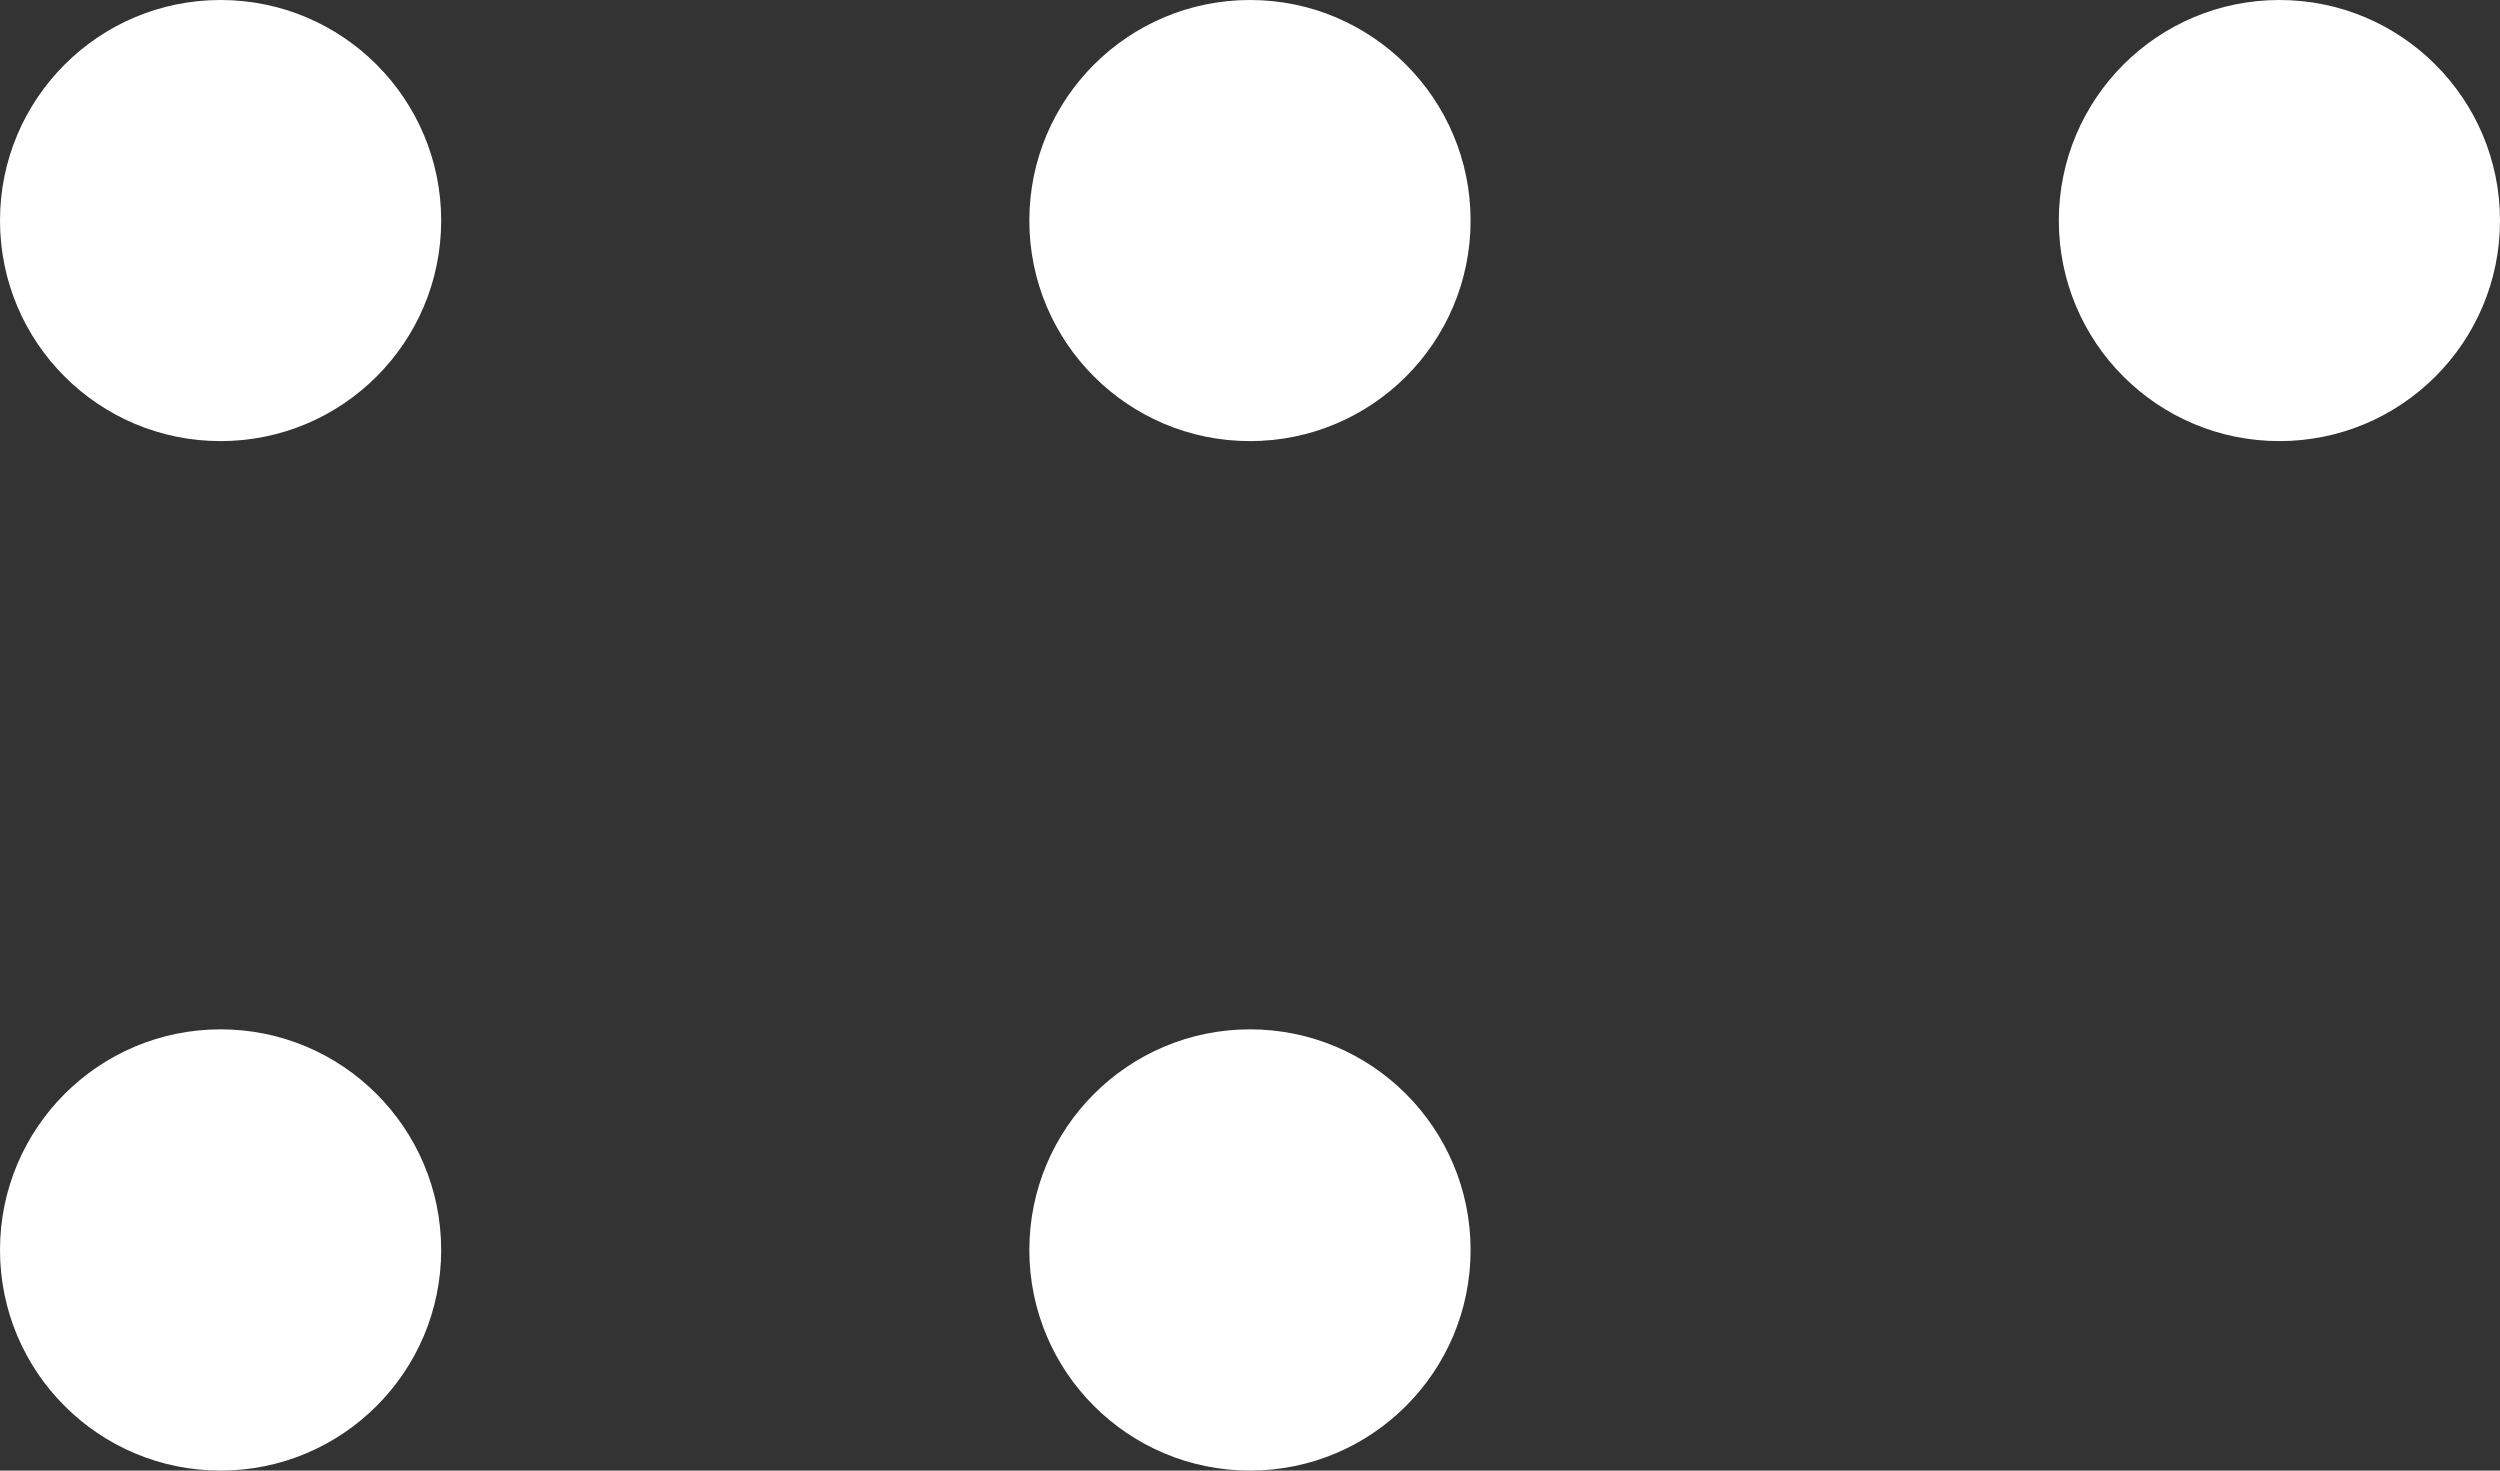
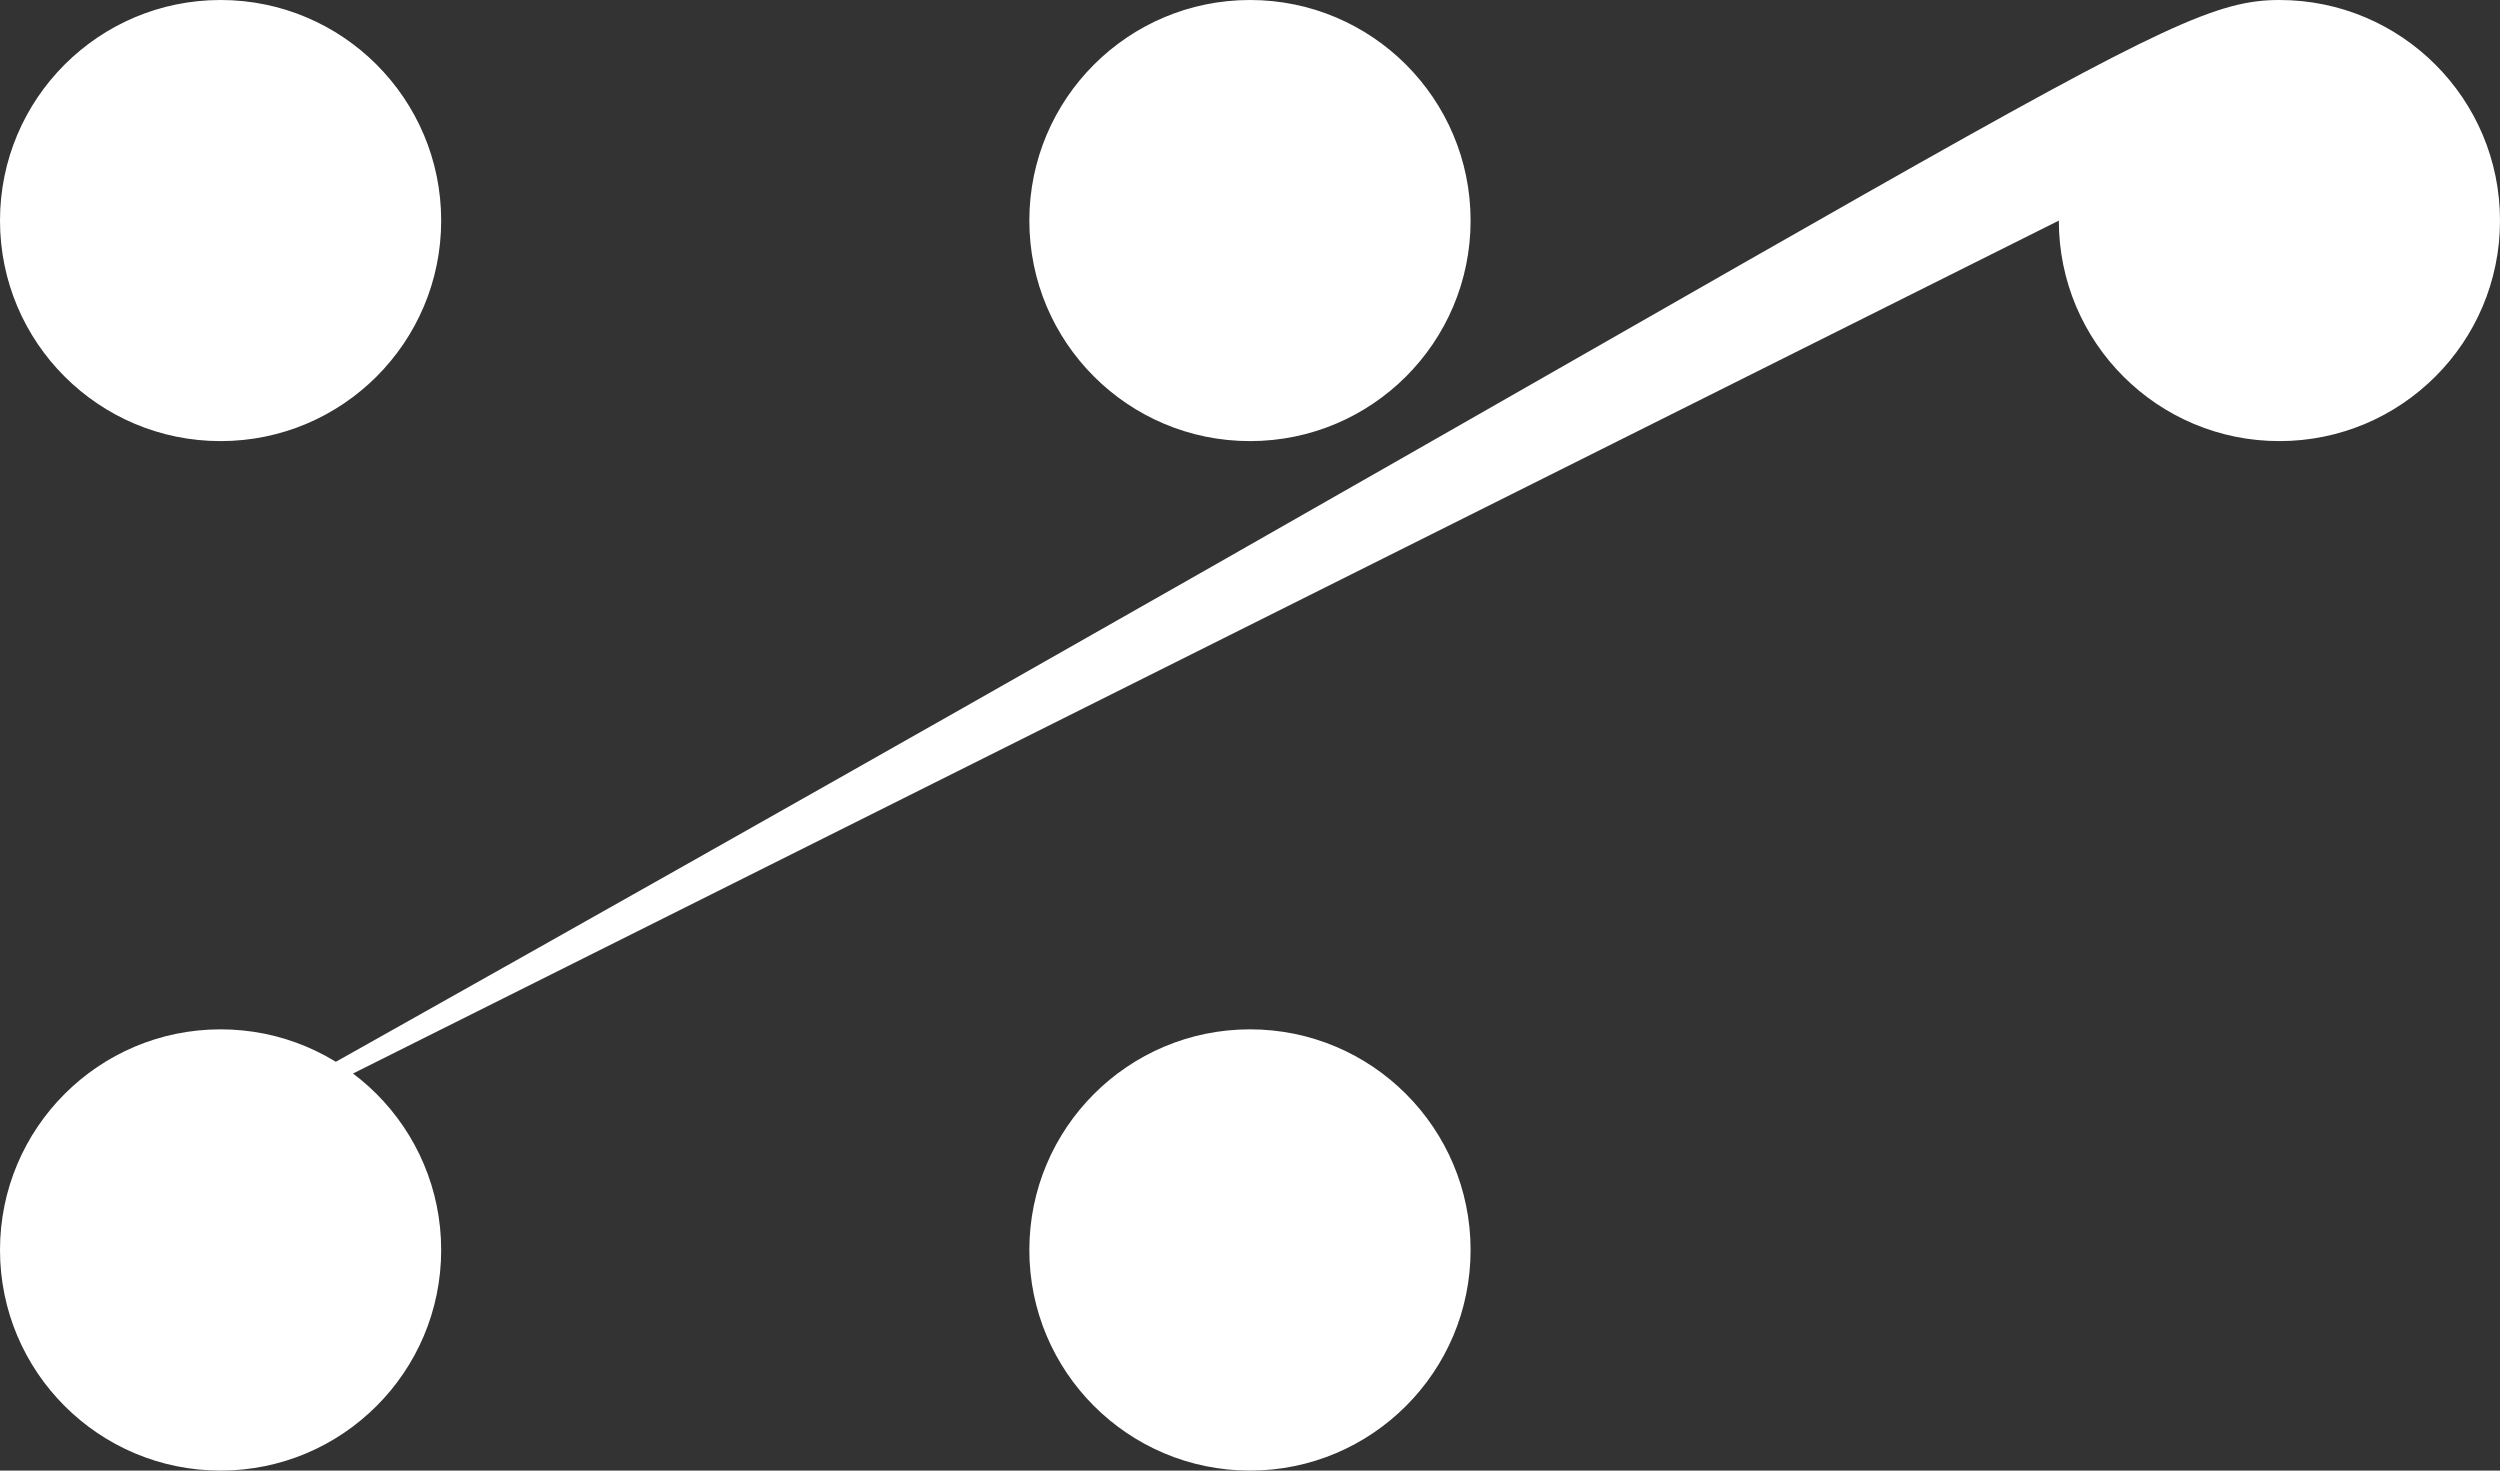
<svg xmlns="http://www.w3.org/2000/svg" width="34" height="20" viewBox="0 0 34 20" fill="none">
  <rect x="0" y="0" width="34" height="20" fill="#333333" stroke="none" />
  <g id="icon menu">
-     <path id="Ellipse 2 copy 3" d="M13.999 17C13.999 15.343 15.343 13.999 17 13.999C18.657 13.999 20 15.343 20 17C20 18.657 18.657 20 17 20C15.343 20 13.999 18.657 13.999 17ZM0 17C0 15.343 1.343 13.999 3 13.999C4.657 13.999 6 15.343 6 17C6 18.657 4.657 20 3 20C1.343 20 0 18.657 0 17ZM28 3C28 1.343 29.343 0 31 0C32.657 0 34 1.343 34 3C34 4.657 32.657 5.999 31 5.999C29.343 5.999 28 4.657 28 3ZM13.999 3C13.999 1.343 15.343 0 17 0C18.657 0 20 1.343 20 3C20 4.657 18.657 5.999 17 5.999C15.343 5.999 13.999 4.657 13.999 3ZM0 3C0 1.343 1.343 0 3 0C4.657 0 6 1.343 6 3C6 4.657 4.657 5.999 3 5.999C1.343 5.999 0 4.657 0 3Z" fill="white" />
+     <path id="Ellipse 2 copy 3" d="M13.999 17C13.999 15.343 15.343 13.999 17 13.999C18.657 13.999 20 15.343 20 17C20 18.657 18.657 20 17 20C15.343 20 13.999 18.657 13.999 17ZM0 17C0 15.343 1.343 13.999 3 13.999C4.657 13.999 6 15.343 6 17C6 18.657 4.657 20 3 20C1.343 20 0 18.657 0 17ZC28 1.343 29.343 0 31 0C32.657 0 34 1.343 34 3C34 4.657 32.657 5.999 31 5.999C29.343 5.999 28 4.657 28 3ZM13.999 3C13.999 1.343 15.343 0 17 0C18.657 0 20 1.343 20 3C20 4.657 18.657 5.999 17 5.999C15.343 5.999 13.999 4.657 13.999 3ZM0 3C0 1.343 1.343 0 3 0C4.657 0 6 1.343 6 3C6 4.657 4.657 5.999 3 5.999C1.343 5.999 0 4.657 0 3Z" fill="white" />
  </g>
</svg>